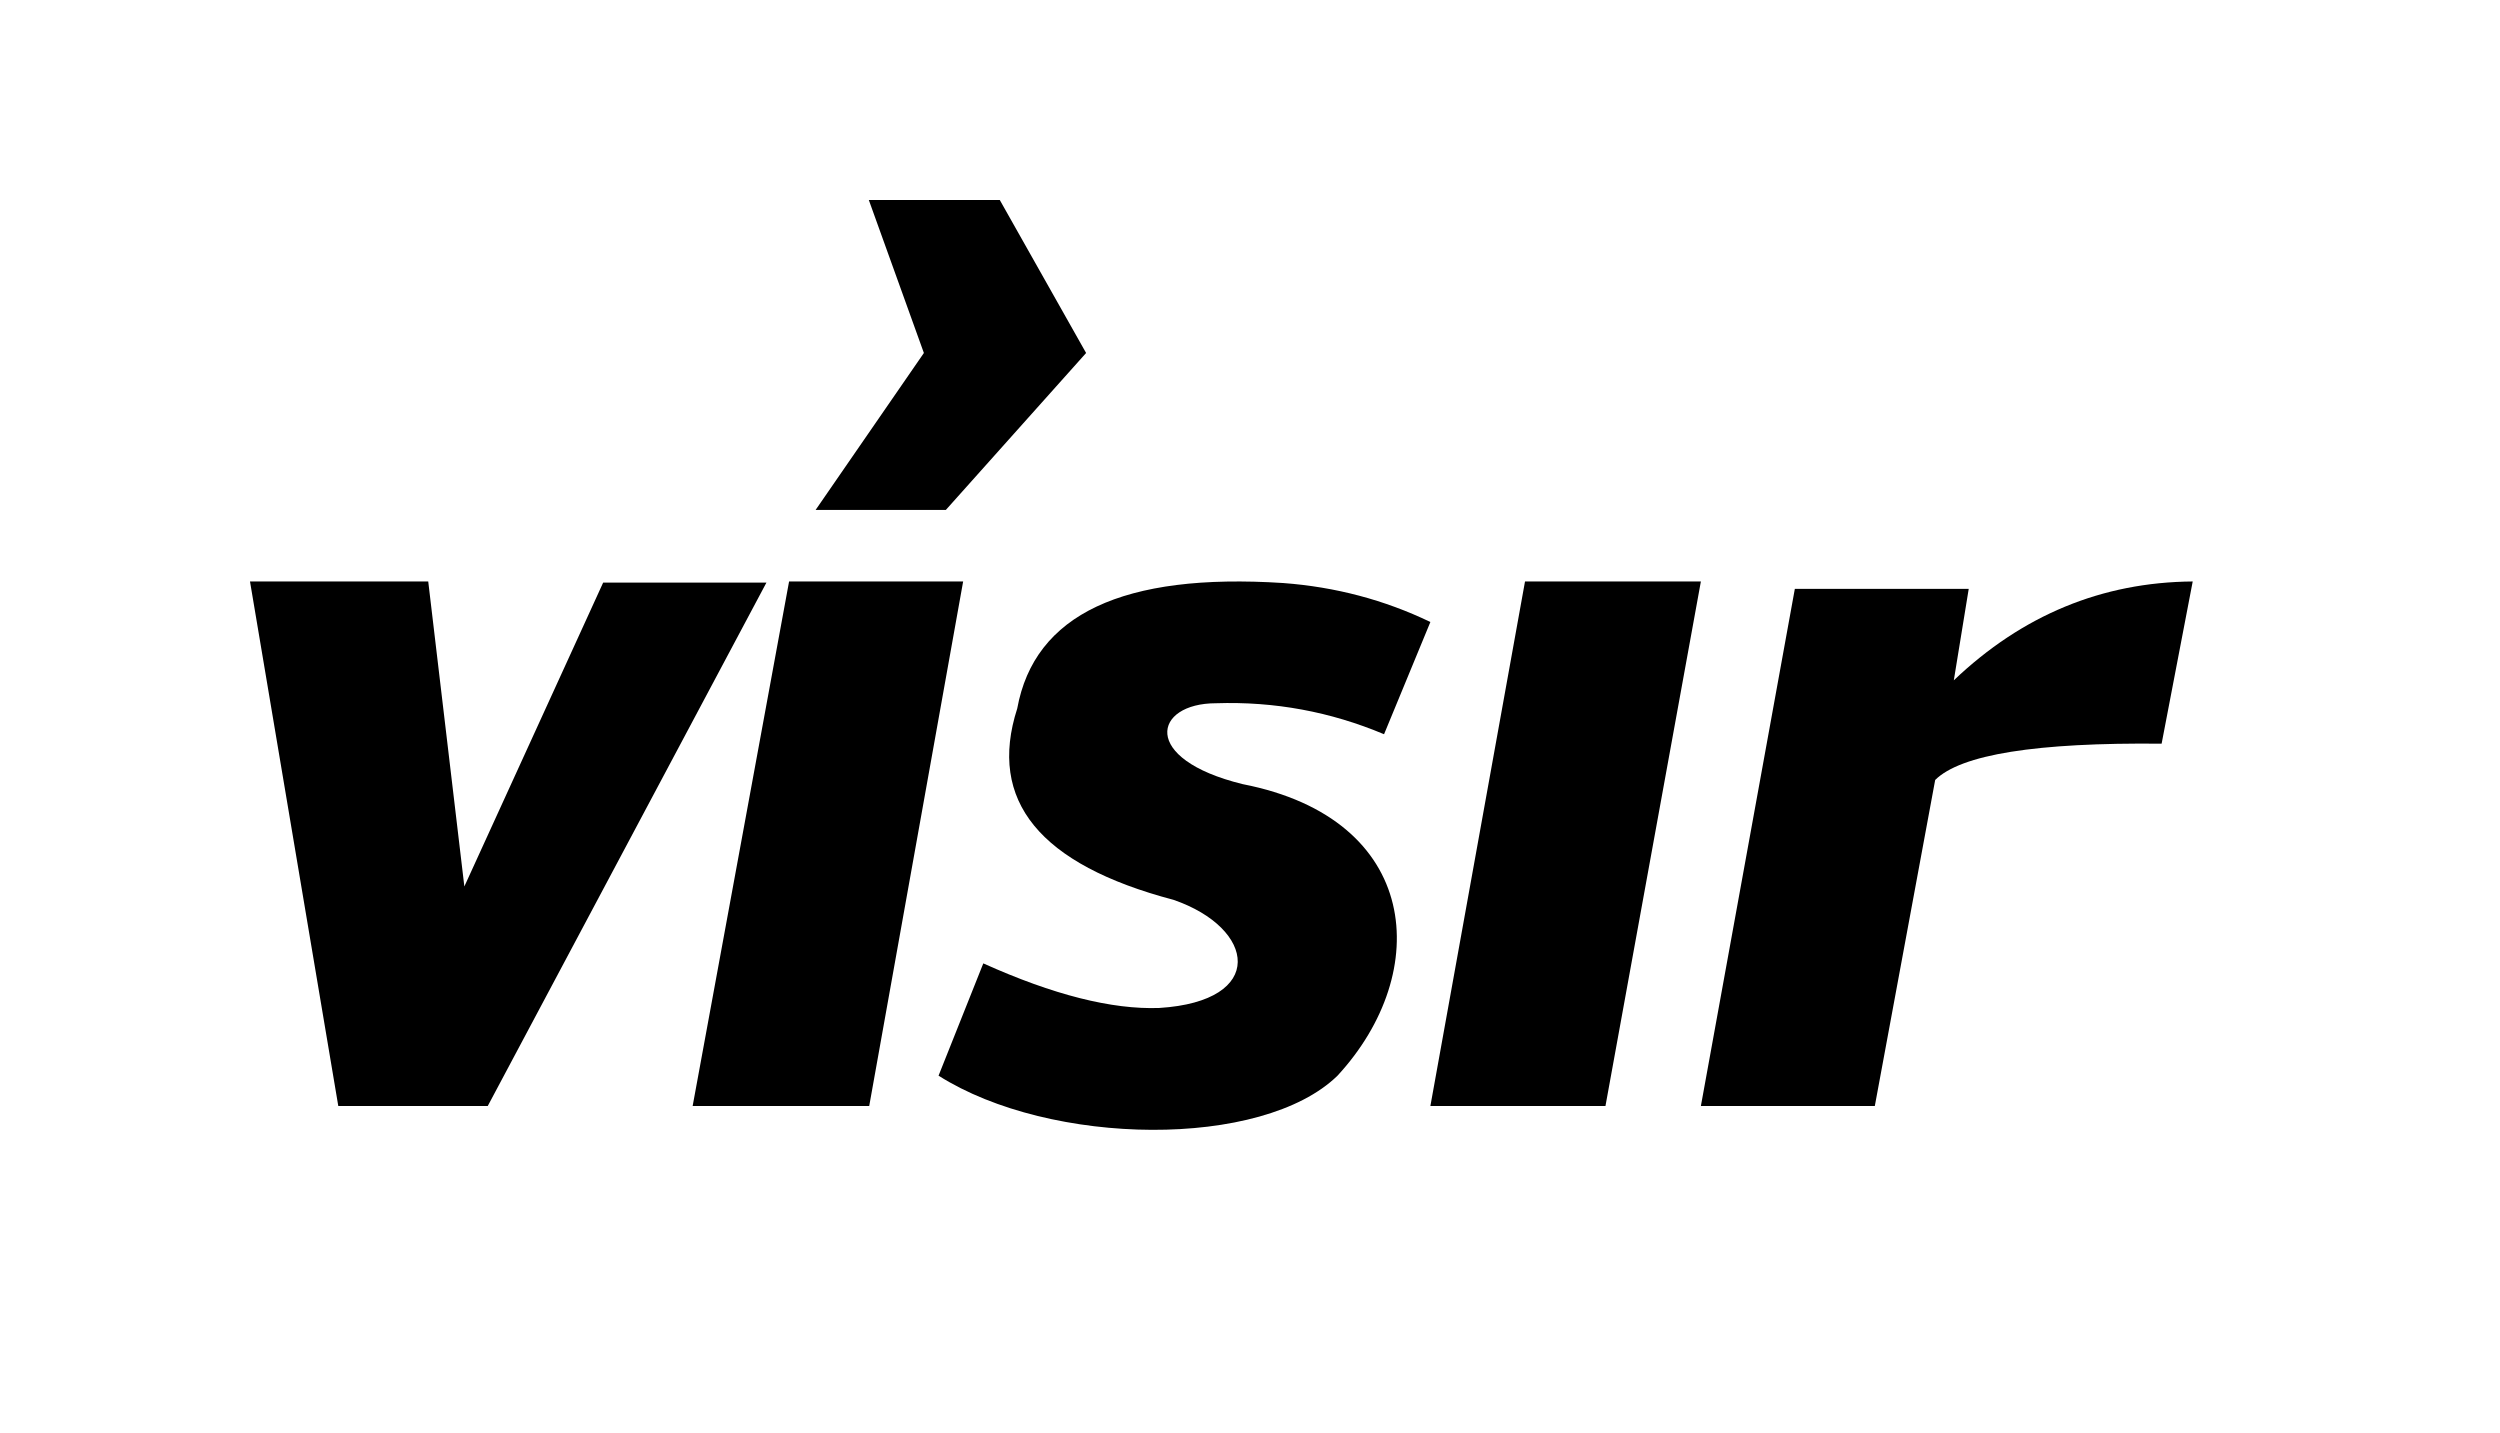
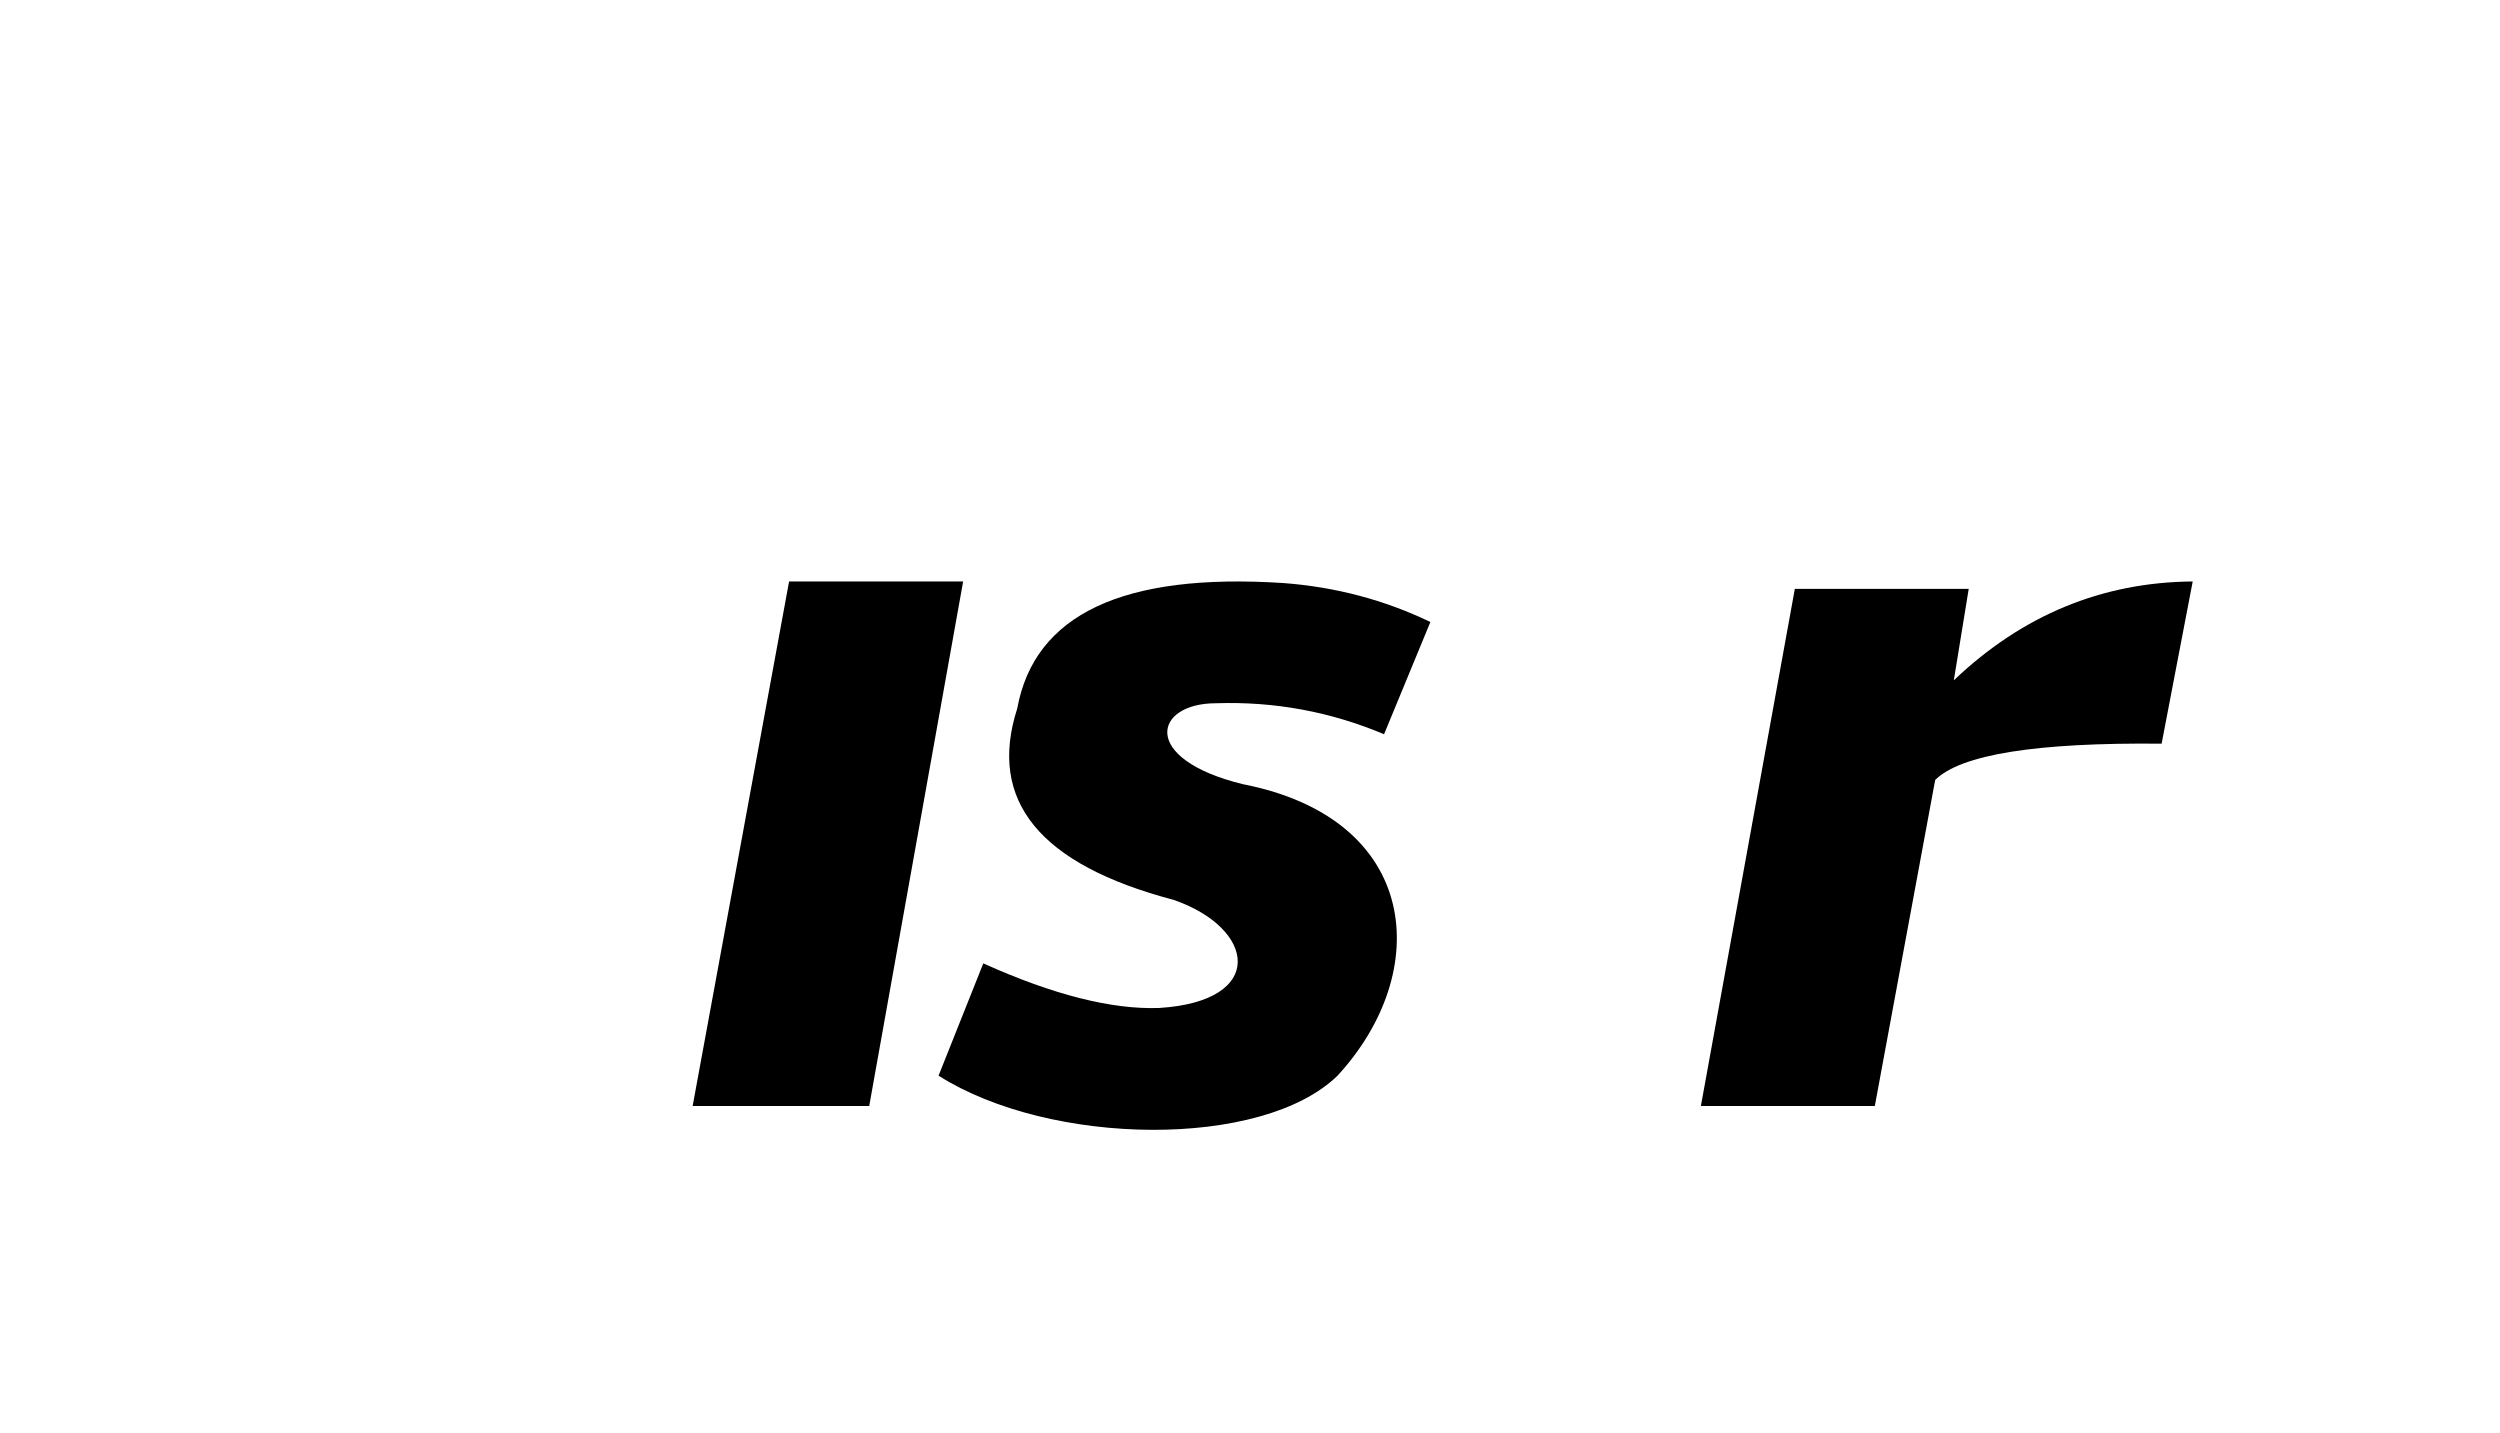
<svg xmlns="http://www.w3.org/2000/svg" width="150" height="86" viewBox="0 0 150 86" fill="none">
-   <path d="M15 34.888H25.694L27.861 53.188L36.189 34.958H45.985L29.265 66.36H20.297L15 34.888Z" fill="black" />
  <path d="M47.345 34.888H57.789L52.153 66.36H41.559L47.345 34.888Z" fill="black" />
  <path d="M85.823 37.32L83.043 44.054C79.831 42.702 76.468 42.078 72.956 42.195C69.228 42.195 68.377 45.533 74.563 47.049C85.256 49.135 85.997 58.311 80.251 64.54C75.744 68.942 63.041 68.805 56.313 64.54L58.998 57.803C63.196 59.692 66.714 60.581 69.558 60.478C76.028 60.072 75.356 55.694 70.407 53.989C62.381 51.871 59.253 48.043 61.034 42.51C62.066 36.865 67.386 34.356 76.996 34.982C80.129 35.216 83.072 35.996 85.823 37.32Z" fill="black" />
-   <path d="M52.129 12H59.987L65.166 21.179L56.75 30.597H48.936L55.433 21.179L52.129 12Z" fill="black" />
-   <path d="M91.501 34.888H102.053L96.328 66.36H85.823L91.501 34.888Z" fill="black" />
  <path d="M107.69 35.334H118.123L117.229 40.819C121.337 36.909 126.114 34.933 131.563 34.888L129.697 44.621C122.181 44.544 117.647 45.27 116.111 46.798L112.489 66.36H102.053L107.69 35.334Z" fill="black" />
</svg>